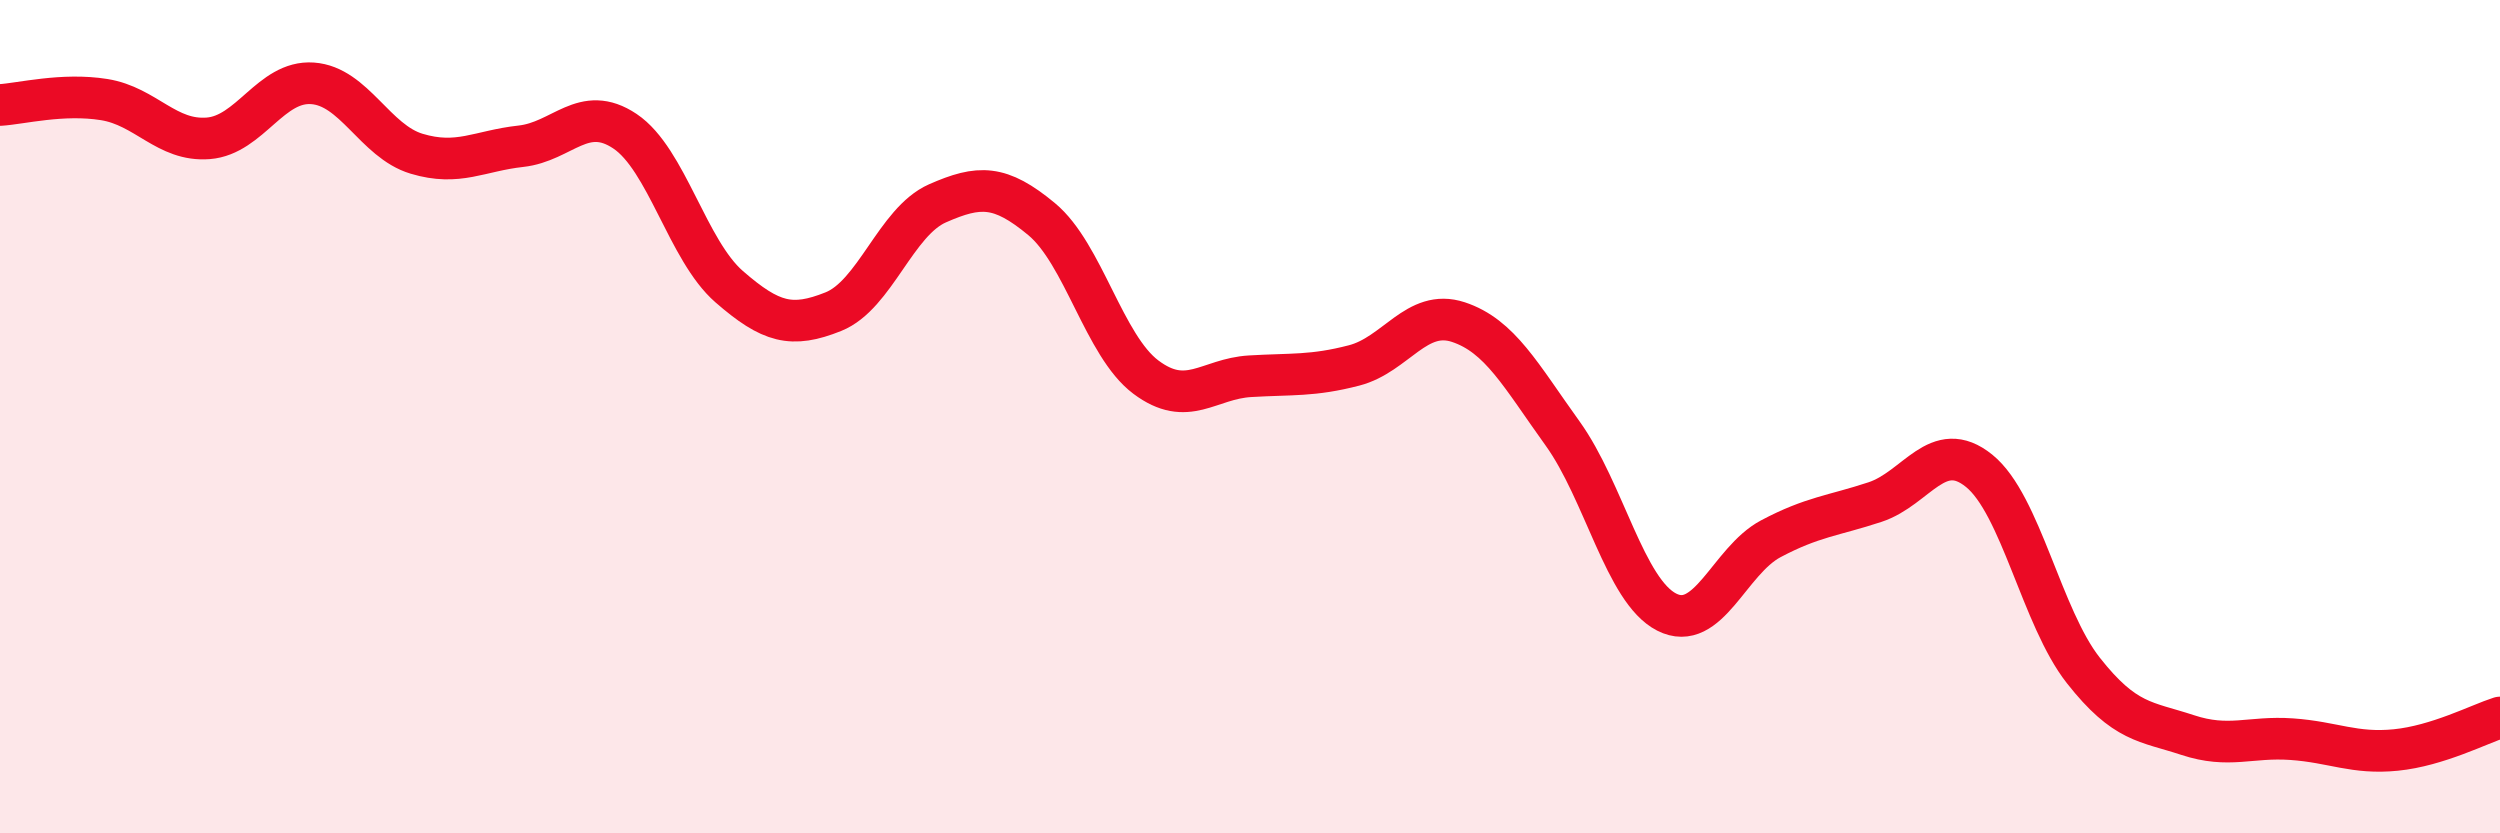
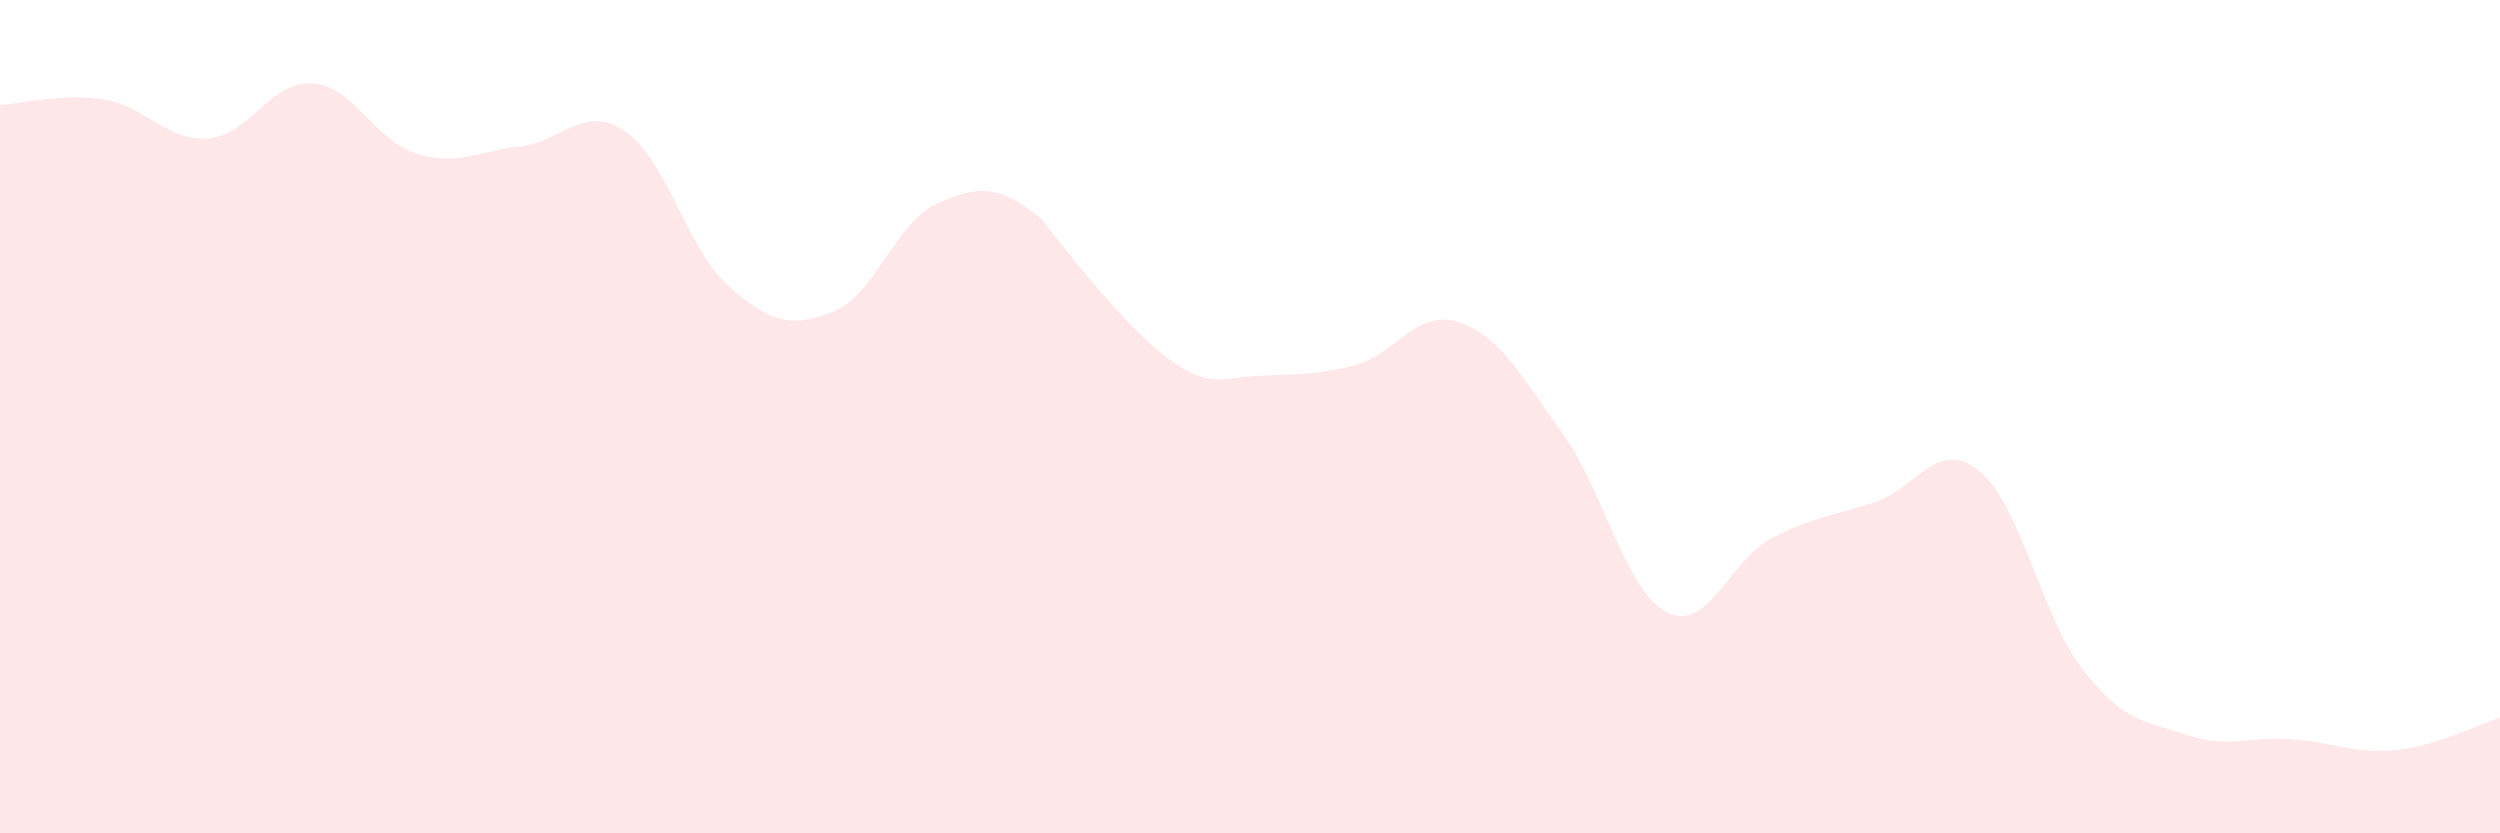
<svg xmlns="http://www.w3.org/2000/svg" width="60" height="20" viewBox="0 0 60 20">
-   <path d="M 0,2.52 C 0.5,2.49 1.5,2.23 2.5,2.39 C 3.5,2.55 4,3.4 5,3.32 C 6,3.24 6.5,1.93 7.5,2 C 8.5,2.07 9,3.39 10,3.69 C 11,3.99 11.5,3.62 12.5,3.51 C 13.5,3.4 14,2.48 15,3.15 C 16,3.82 16.5,6.01 17.5,6.88 C 18.5,7.75 19,7.88 20,7.48 C 21,7.08 21.5,5.32 22.5,4.88 C 23.5,4.44 24,4.43 25,5.26 C 26,6.09 26.5,8.3 27.5,9.05 C 28.5,9.8 29,9.09 30,9.03 C 31,8.97 31.5,9.03 32.5,8.77 C 33.5,8.51 34,7.4 35,7.73 C 36,8.06 36.5,9.01 37.5,10.4 C 38.5,11.79 39,14.18 40,14.69 C 41,15.2 41.5,13.46 42.5,12.93 C 43.5,12.4 44,12.38 45,12.05 C 46,11.72 46.5,10.49 47.5,11.3 C 48.5,12.11 49,14.82 50,16.09 C 51,17.36 51.5,17.31 52.5,17.64 C 53.5,17.97 54,17.67 55,17.74 C 56,17.81 56.5,18.1 57.5,18 C 58.5,17.9 59.5,17.38 60,17.22L60 20L0 20Z" fill="#EB0A25" opacity="0.1" stroke-linecap="round" stroke-linejoin="round" />
-   <path d="M 0,2.52 C 0.5,2.49 1.5,2.23 2.5,2.39 C 3.5,2.55 4,3.4 5,3.32 C 6,3.24 6.5,1.93 7.5,2 C 8.5,2.07 9,3.39 10,3.69 C 11,3.99 11.5,3.62 12.5,3.51 C 13.5,3.4 14,2.48 15,3.15 C 16,3.82 16.5,6.01 17.5,6.88 C 18.5,7.75 19,7.88 20,7.48 C 21,7.08 21.5,5.32 22.5,4.88 C 23.5,4.44 24,4.43 25,5.26 C 26,6.09 26.5,8.3 27.5,9.05 C 28.5,9.8 29,9.09 30,9.03 C 31,8.97 31.5,9.03 32.5,8.77 C 33.5,8.51 34,7.4 35,7.73 C 36,8.06 36.5,9.01 37.5,10.4 C 38.5,11.79 39,14.18 40,14.69 C 41,15.2 41.5,13.46 42.5,12.93 C 43.5,12.4 44,12.38 45,12.05 C 46,11.72 46.5,10.49 47.5,11.3 C 48.5,12.11 49,14.82 50,16.09 C 51,17.36 51.5,17.31 52.5,17.64 C 53.5,17.97 54,17.67 55,17.74 C 56,17.81 56.5,18.1 57.5,18 C 58.5,17.9 59.5,17.38 60,17.22" stroke="#EB0A25" stroke-width="1" fill="none" stroke-linecap="round" stroke-linejoin="round" />
+   <path d="M 0,2.52 C 0.5,2.49 1.5,2.23 2.5,2.39 C 3.5,2.55 4,3.4 5,3.32 C 6,3.24 6.5,1.93 7.5,2 C 8.5,2.07 9,3.39 10,3.69 C 11,3.99 11.5,3.62 12.5,3.51 C 13.5,3.4 14,2.48 15,3.15 C 16,3.82 16.5,6.01 17.5,6.88 C 18.5,7.75 19,7.88 20,7.48 C 21,7.08 21.5,5.32 22.5,4.88 C 23.5,4.44 24,4.43 25,5.26 C 28.5,9.8 29,9.09 30,9.03 C 31,8.97 31.5,9.03 32.5,8.77 C 33.5,8.51 34,7.4 35,7.73 C 36,8.06 36.5,9.01 37.5,10.4 C 38.5,11.79 39,14.18 40,14.69 C 41,15.2 41.5,13.46 42.5,12.93 C 43.5,12.4 44,12.38 45,12.05 C 46,11.72 46.5,10.49 47.5,11.3 C 48.5,12.11 49,14.82 50,16.09 C 51,17.36 51.5,17.31 52.5,17.64 C 53.5,17.97 54,17.67 55,17.74 C 56,17.81 56.5,18.1 57.5,18 C 58.5,17.9 59.5,17.38 60,17.22L60 20L0 20Z" fill="#EB0A25" opacity="0.1" stroke-linecap="round" stroke-linejoin="round" />
</svg>